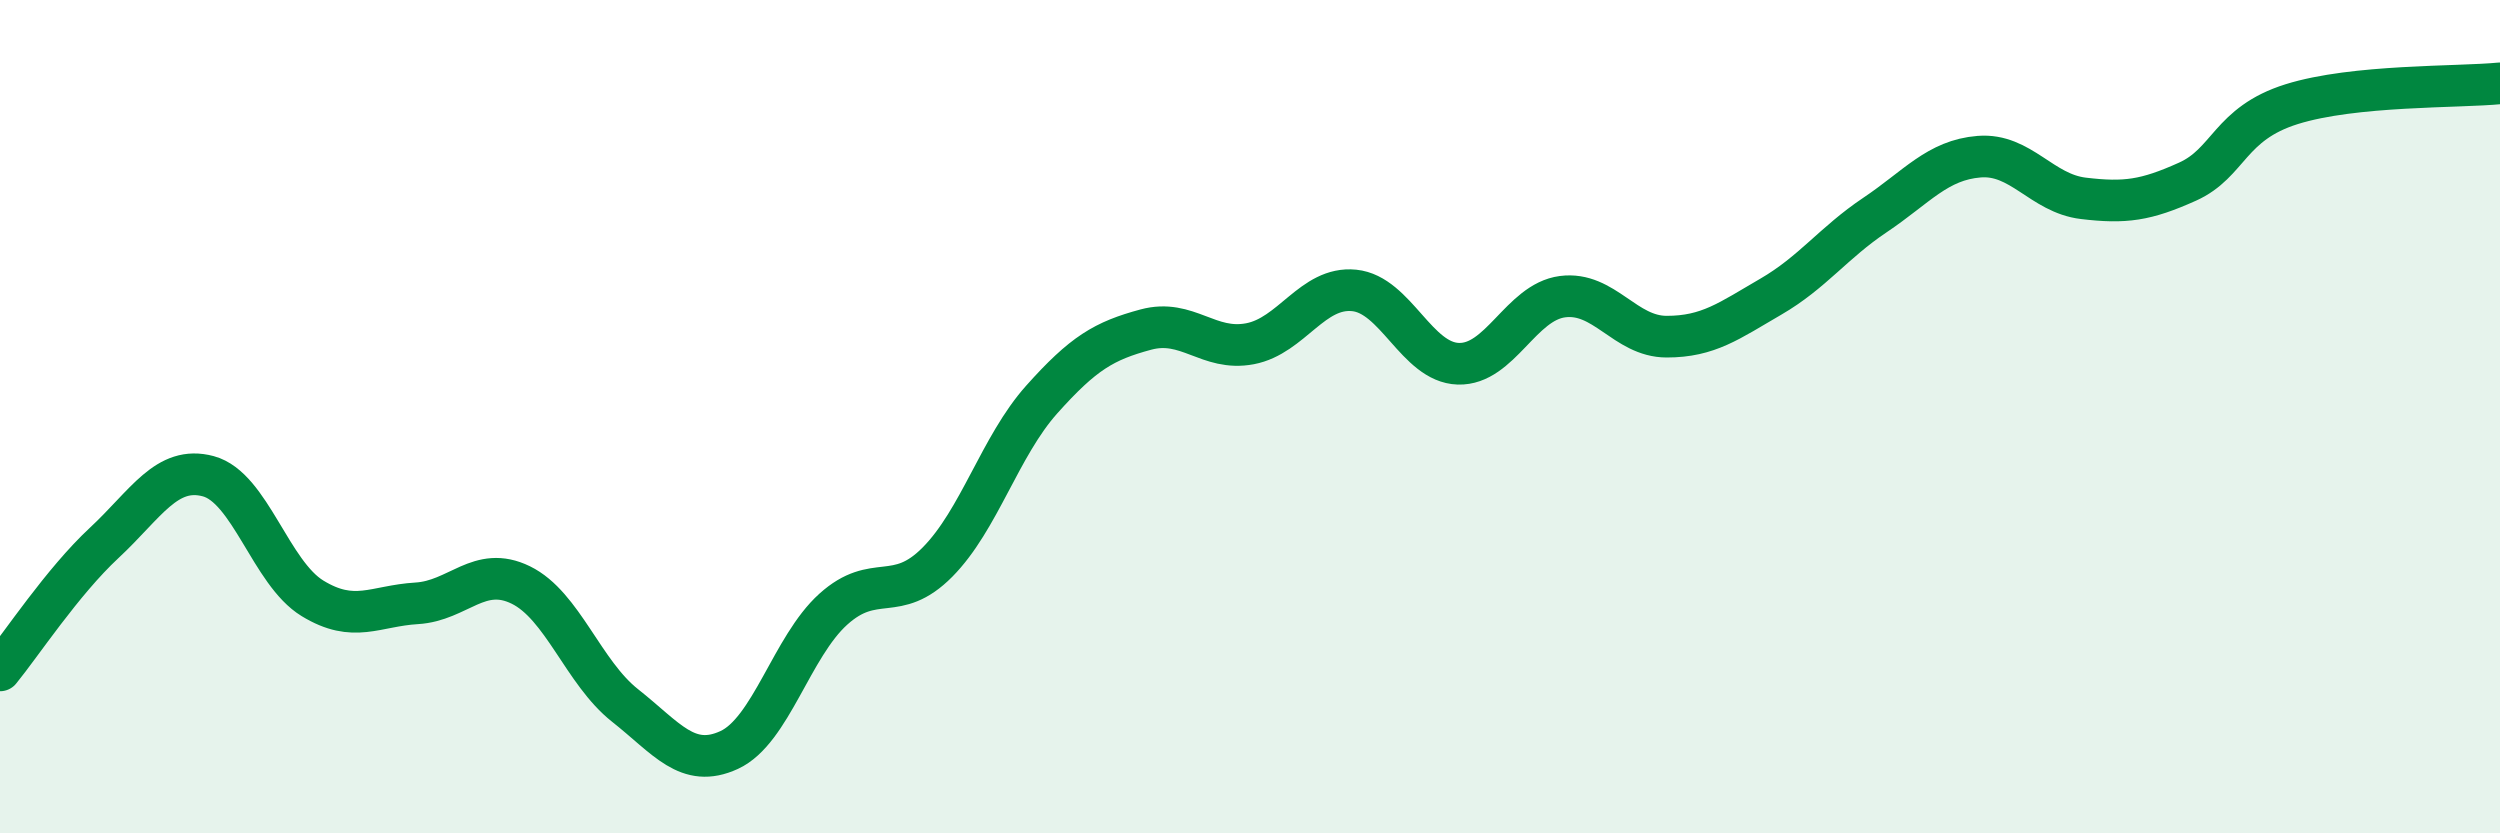
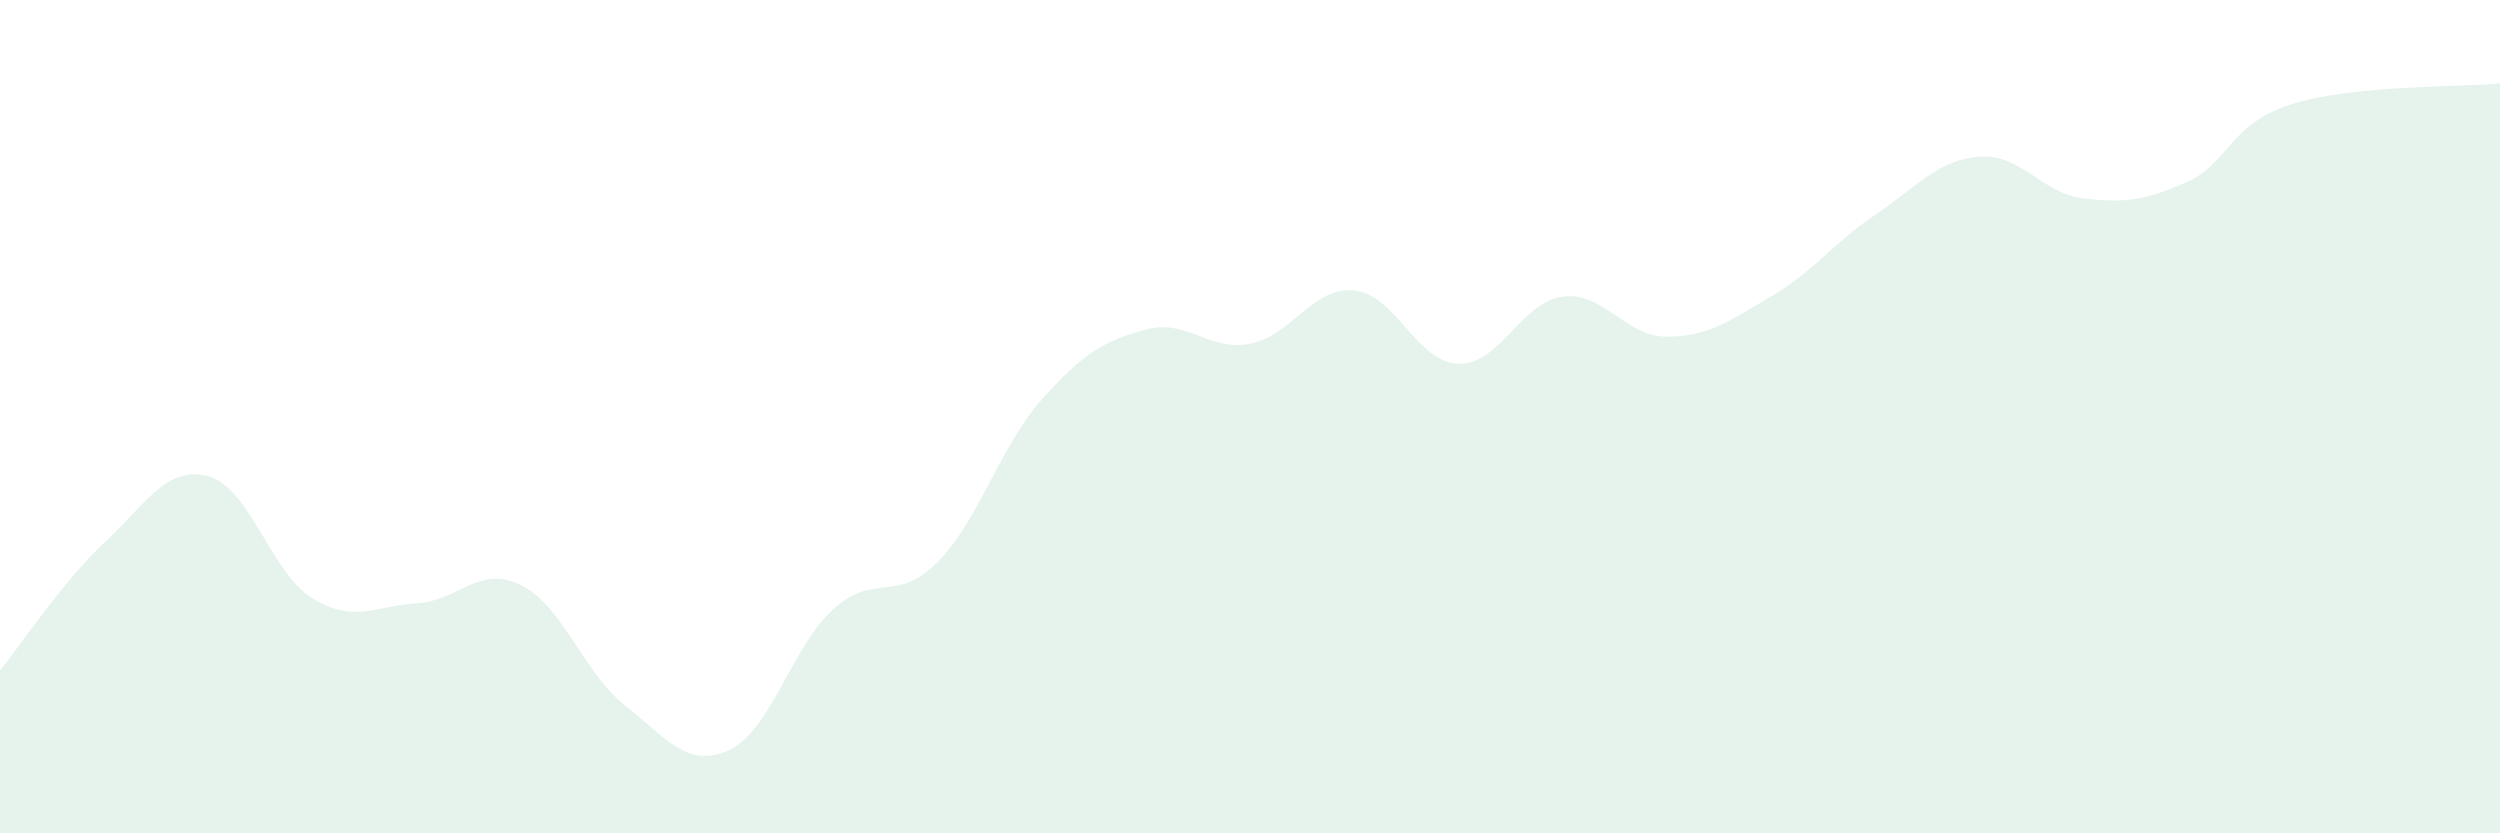
<svg xmlns="http://www.w3.org/2000/svg" width="60" height="20" viewBox="0 0 60 20">
  <path d="M 0,16.09 C 0.5,15.48 1.5,13.96 2.5,13.03 C 3.5,12.1 4,11.16 5,11.43 C 6,11.7 6.5,13.75 7.5,14.36 C 8.5,14.97 9,14.54 10,14.48 C 11,14.42 11.5,13.55 12.5,14.04 C 13.5,14.53 14,16.14 15,16.93 C 16,17.72 16.5,18.46 17.5,18 C 18.5,17.54 19,15.52 20,14.62 C 21,13.72 21.5,14.5 22.5,13.49 C 23.5,12.48 24,10.71 25,9.59 C 26,8.47 26.5,8.18 27.5,7.91 C 28.5,7.64 29,8.44 30,8.25 C 31,8.06 31.5,6.87 32.5,6.97 C 33.5,7.07 34,8.7 35,8.73 C 36,8.76 36.5,7.25 37.5,7.12 C 38.5,6.99 39,8.08 40,8.08 C 41,8.08 41.5,7.7 42.5,7.12 C 43.5,6.54 44,5.83 45,5.16 C 46,4.49 46.5,3.84 47.5,3.76 C 48.5,3.68 49,4.64 50,4.76 C 51,4.88 51.5,4.81 52.5,4.36 C 53.5,3.91 53.5,2.97 55,2.5 C 56.5,2.03 59,2.1 60,2L60 20L0 20Z" fill="#008740" opacity="0.1" stroke-linecap="round" stroke-linejoin="round" />
-   <path d="M 0,16.09 C 0.5,15.48 1.5,13.96 2.5,13.03 C 3.5,12.1 4,11.16 5,11.43 C 6,11.7 6.5,13.75 7.5,14.36 C 8.5,14.97 9,14.54 10,14.48 C 11,14.42 11.5,13.55 12.5,14.04 C 13.5,14.53 14,16.14 15,16.93 C 16,17.72 16.5,18.46 17.5,18 C 18.5,17.54 19,15.52 20,14.62 C 21,13.72 21.5,14.5 22.5,13.49 C 23.5,12.48 24,10.71 25,9.59 C 26,8.47 26.5,8.18 27.5,7.91 C 28.5,7.64 29,8.44 30,8.25 C 31,8.06 31.5,6.87 32.5,6.97 C 33.5,7.07 34,8.7 35,8.73 C 36,8.76 36.5,7.25 37.5,7.12 C 38.5,6.99 39,8.08 40,8.08 C 41,8.08 41.5,7.7 42.5,7.12 C 43.5,6.54 44,5.83 45,5.16 C 46,4.49 46.5,3.84 47.5,3.76 C 48.5,3.68 49,4.64 50,4.76 C 51,4.88 51.5,4.81 52.5,4.36 C 53.5,3.91 53.5,2.97 55,2.5 C 56.5,2.03 59,2.1 60,2" stroke="#008740" stroke-width="1" fill="none" stroke-linecap="round" stroke-linejoin="round" />
</svg>